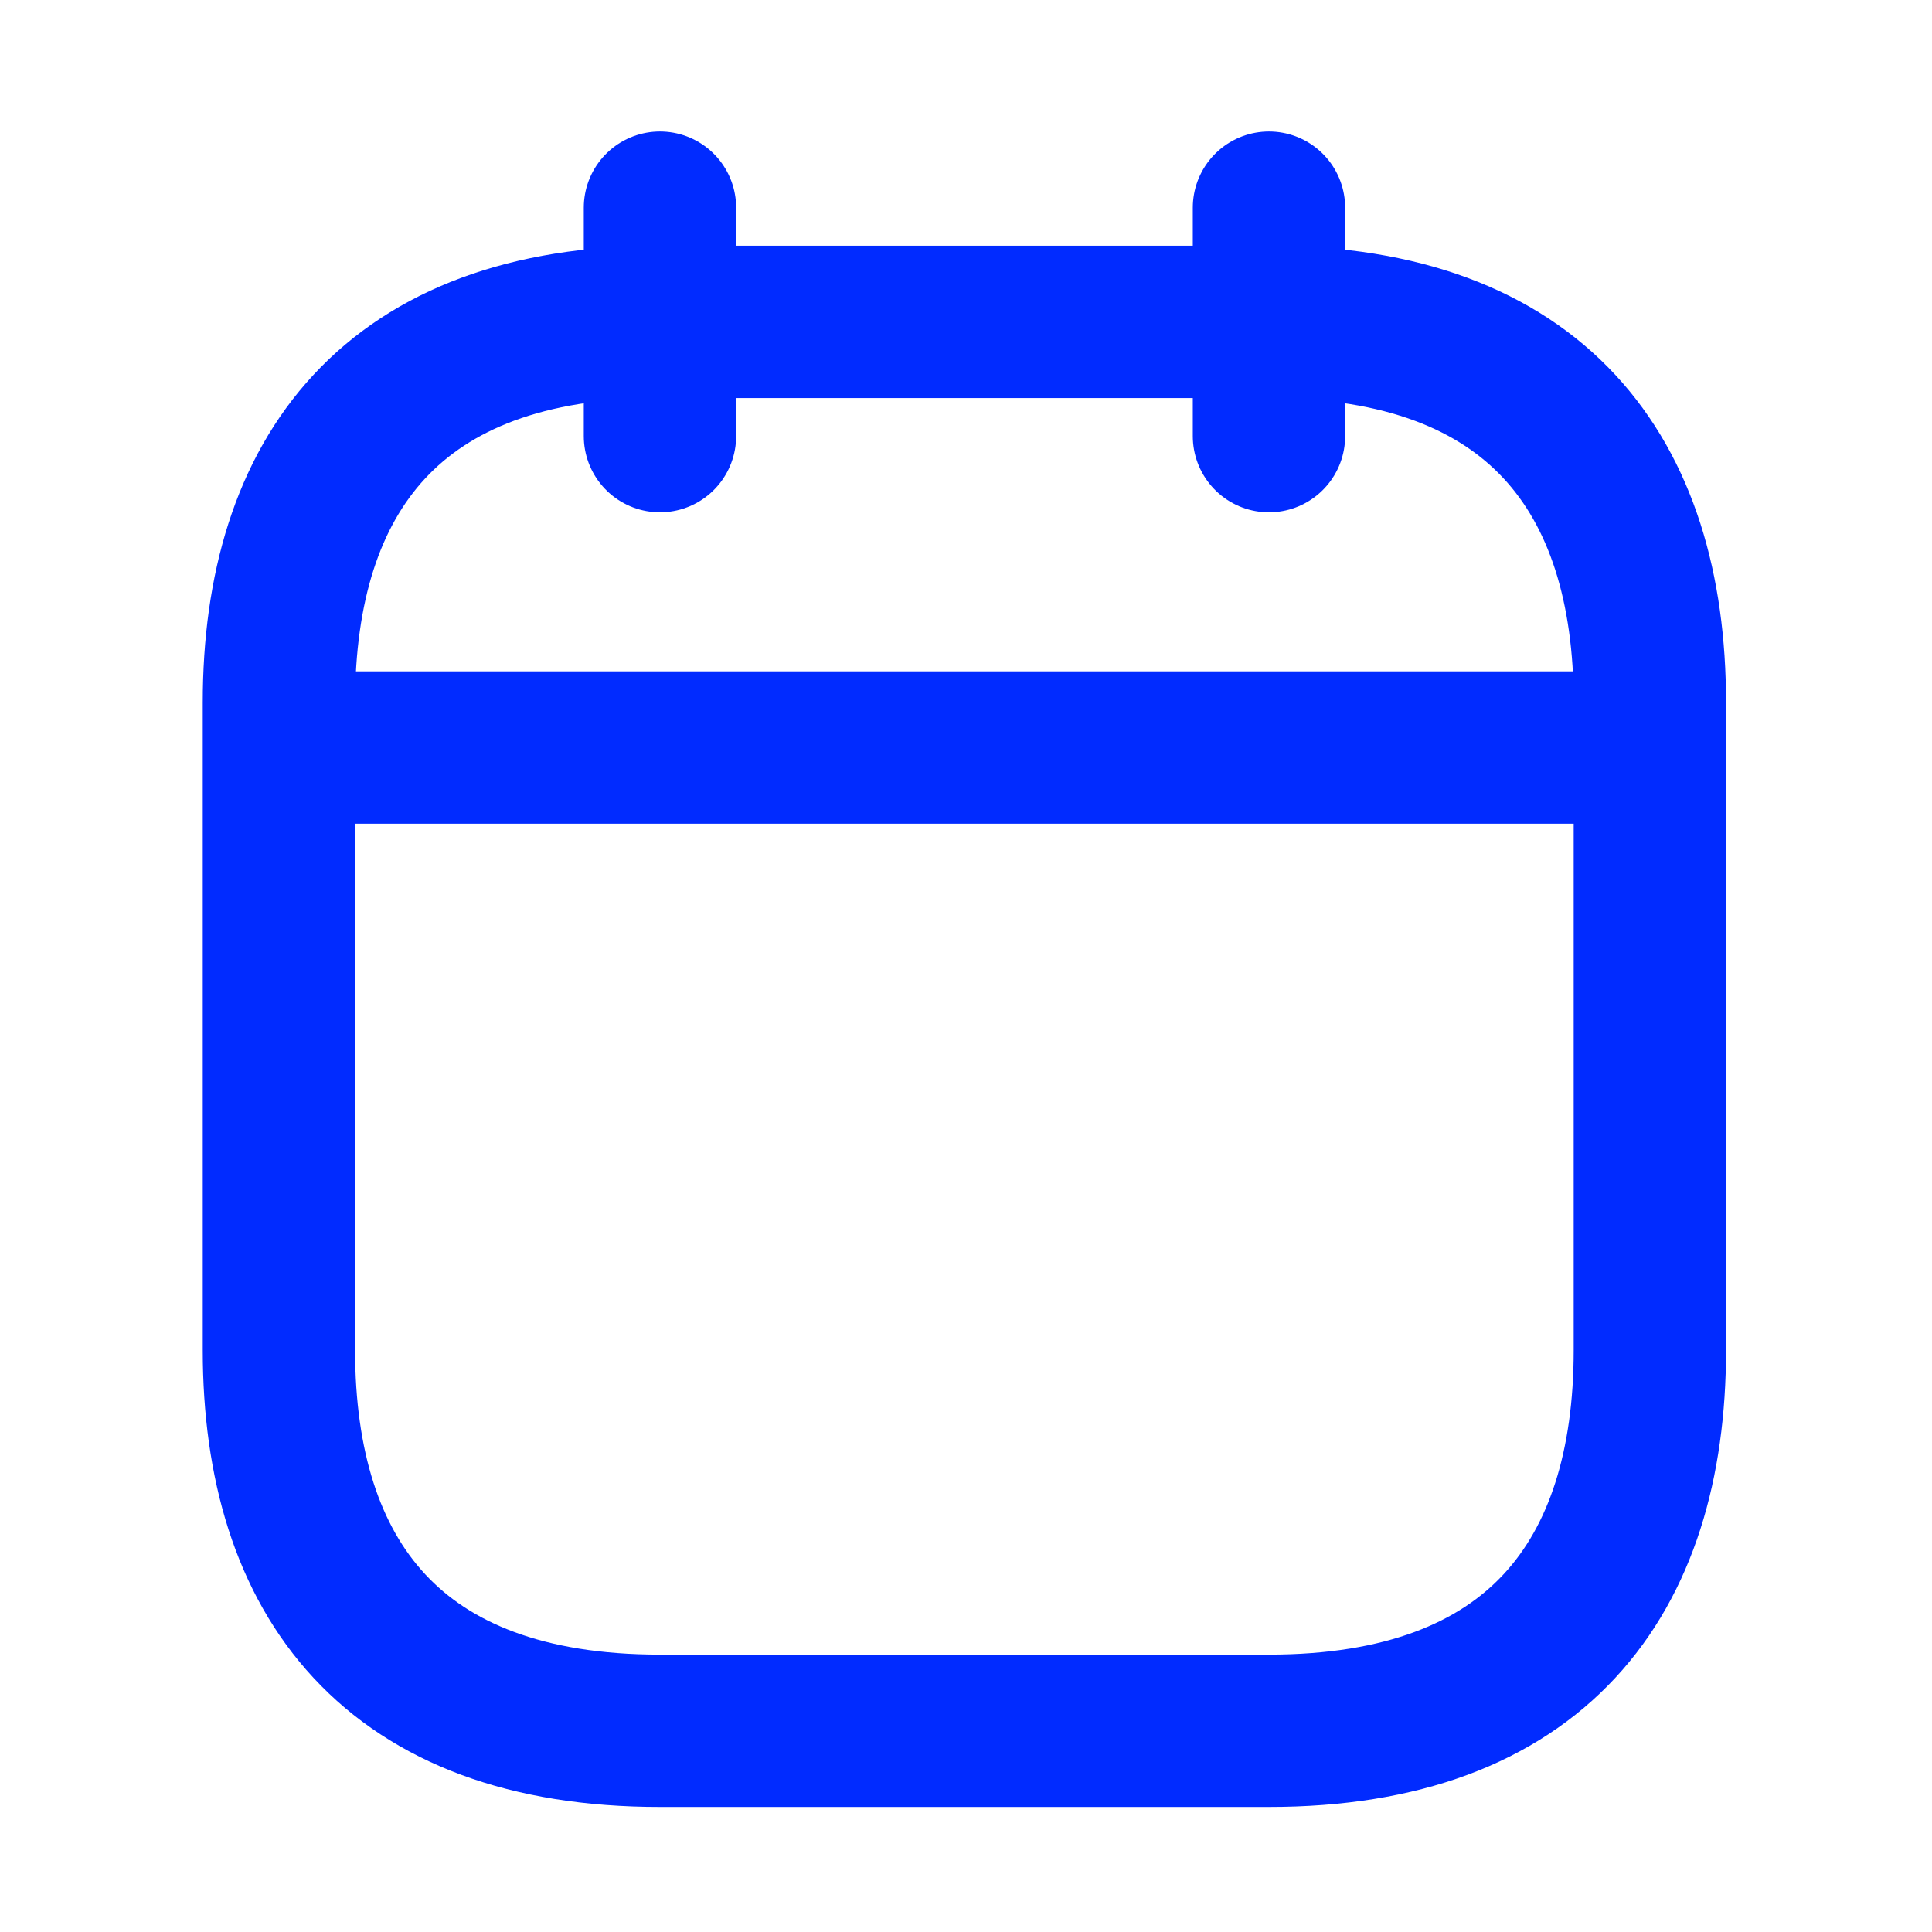
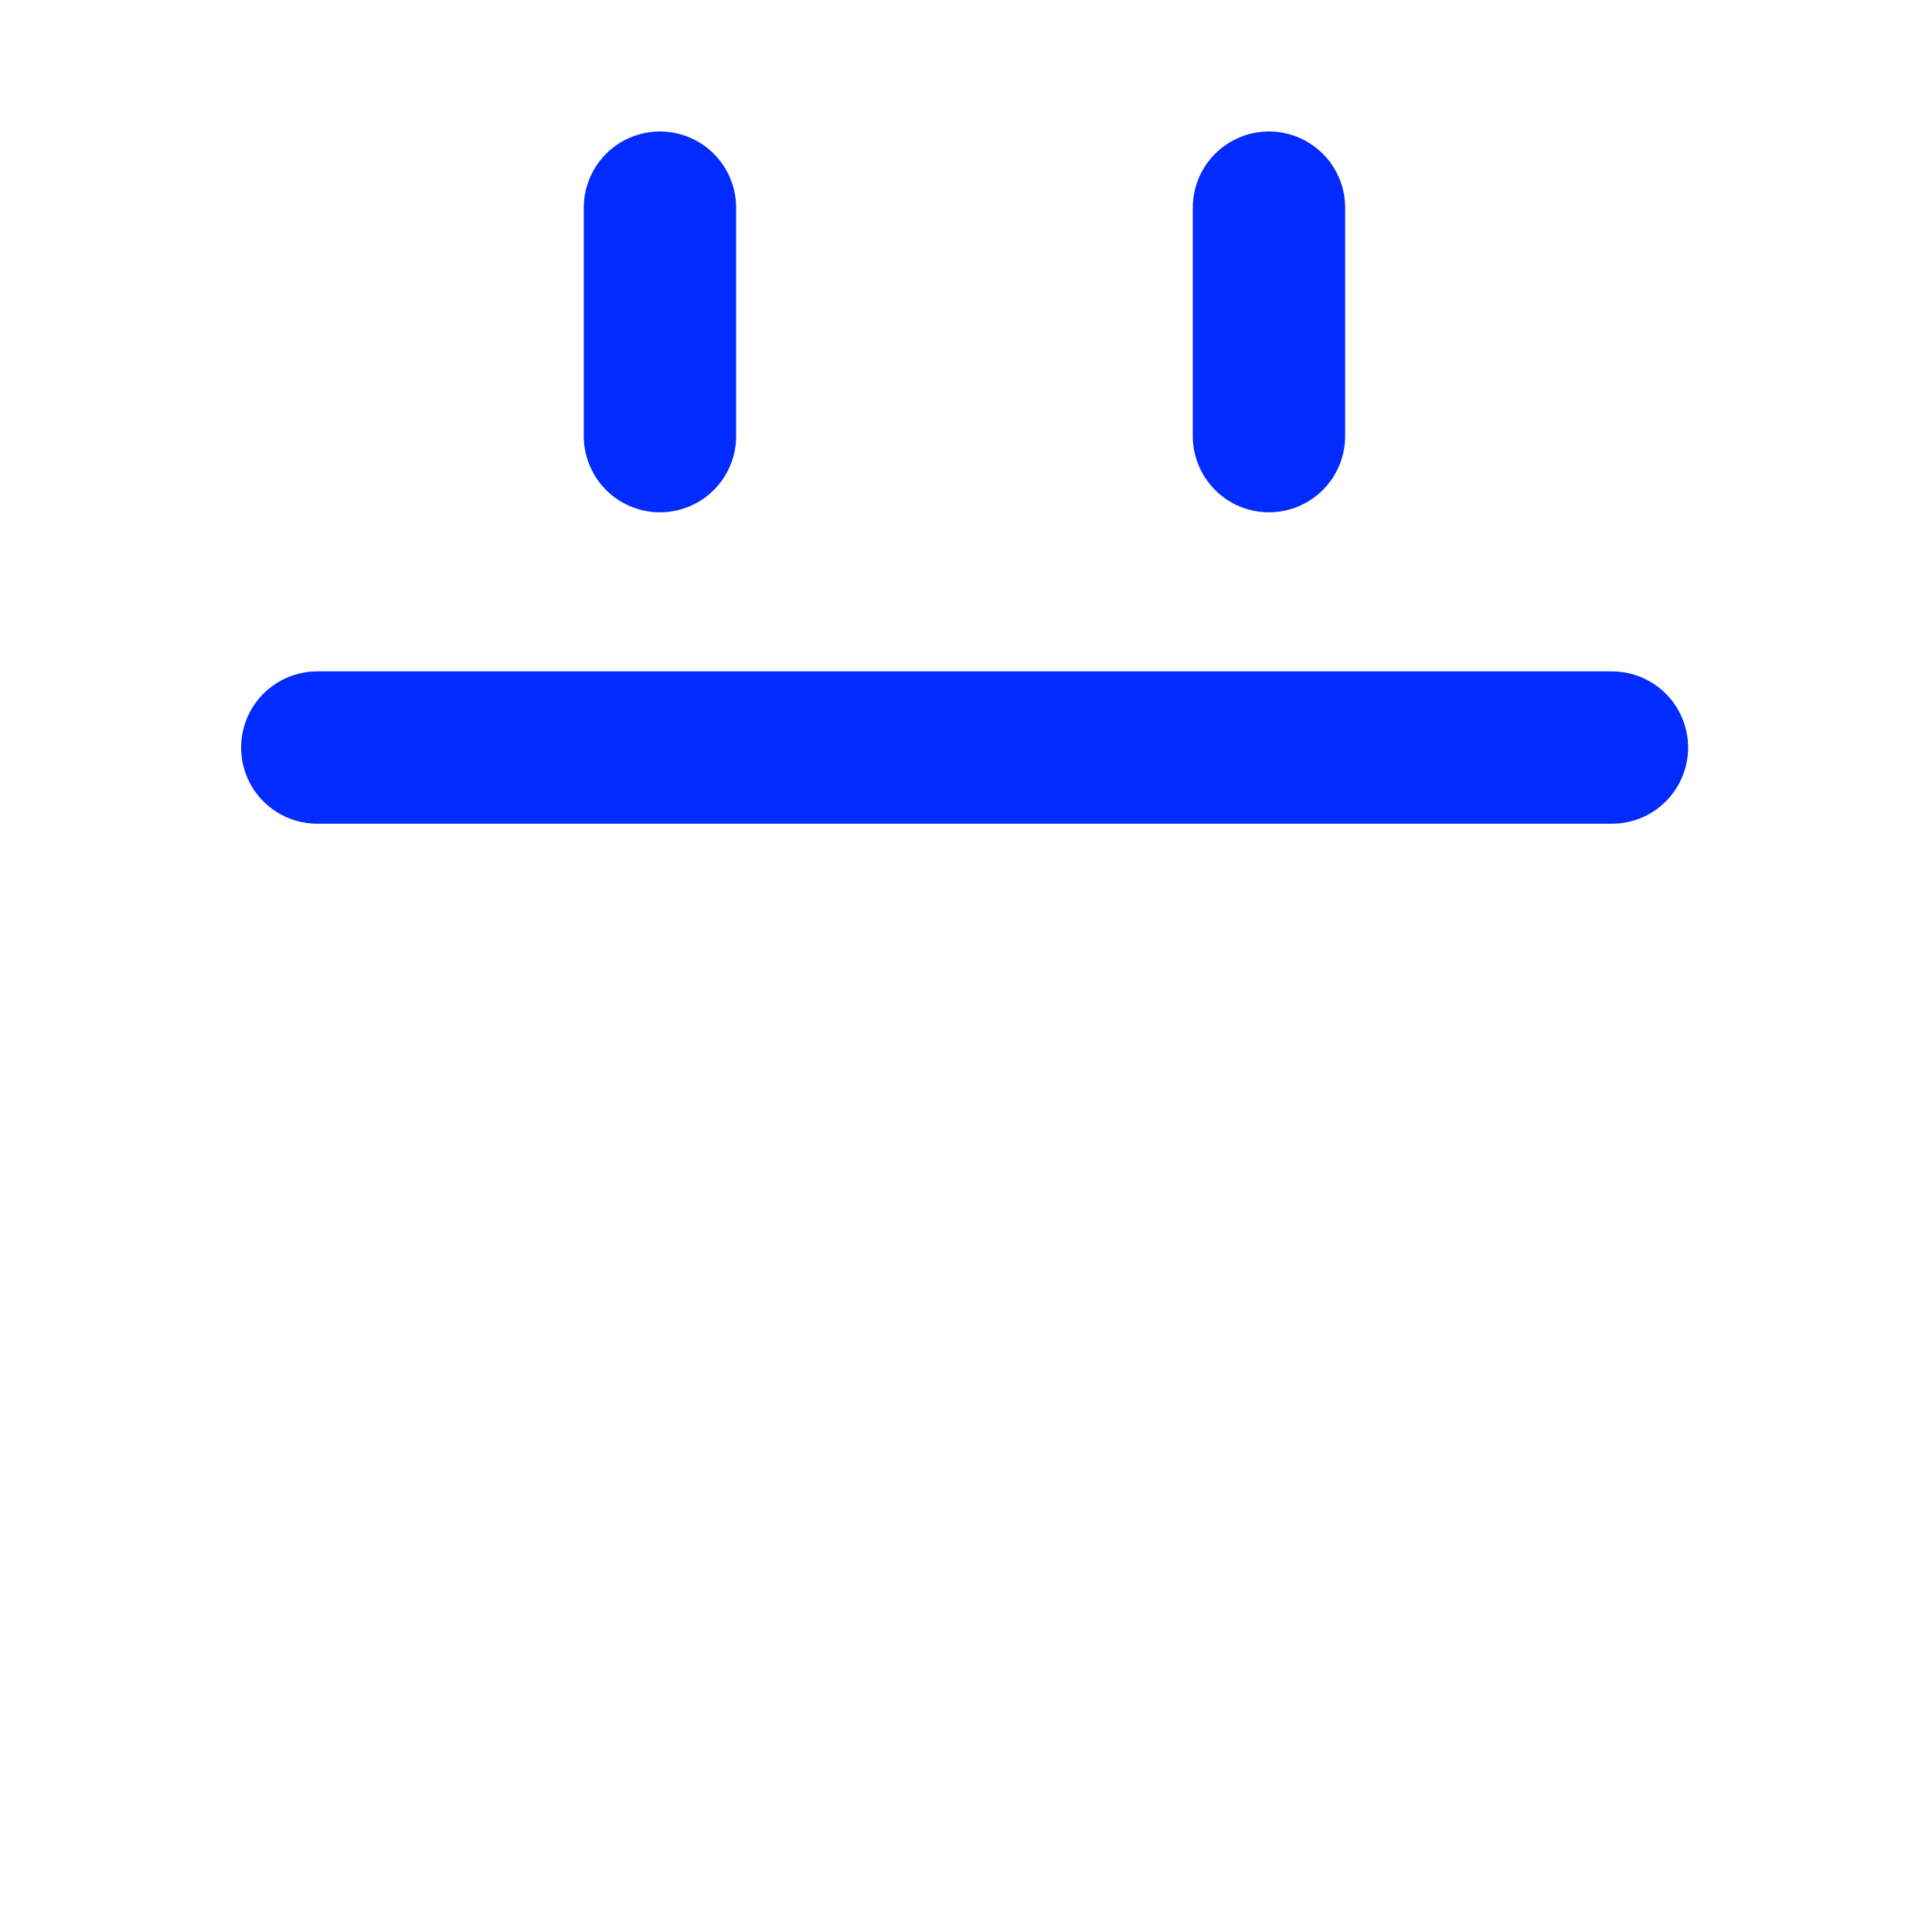
<svg xmlns="http://www.w3.org/2000/svg" width="27" height="27" viewBox="0 0 27 27" fill="none">
  <path d="M9.223 2.902V6.095" stroke="#012BFF" stroke-width="2.129" stroke-miterlimit="10" stroke-linecap="round" stroke-linejoin="round" />
  <path d="M17.734 2.902V6.095" stroke="#012BFF" stroke-width="2.129" stroke-miterlimit="10" stroke-linecap="round" stroke-linejoin="round" />
  <path d="M4.434 10.447H22.527" stroke="#012BFF" stroke-width="2.129" stroke-miterlimit="10" stroke-linecap="round" stroke-linejoin="round" />
-   <path d="M23.057 9.82V18.867C23.057 22.06 21.46 24.188 17.735 24.188H9.22C5.495 24.188 3.898 22.06 3.898 18.867V9.82C3.898 6.627 5.495 4.498 9.22 4.498H17.735C21.46 4.498 23.057 6.627 23.057 9.82Z" stroke="#012BFF" stroke-width="2.129" stroke-miterlimit="10" stroke-linecap="round" stroke-linejoin="round" />
</svg>